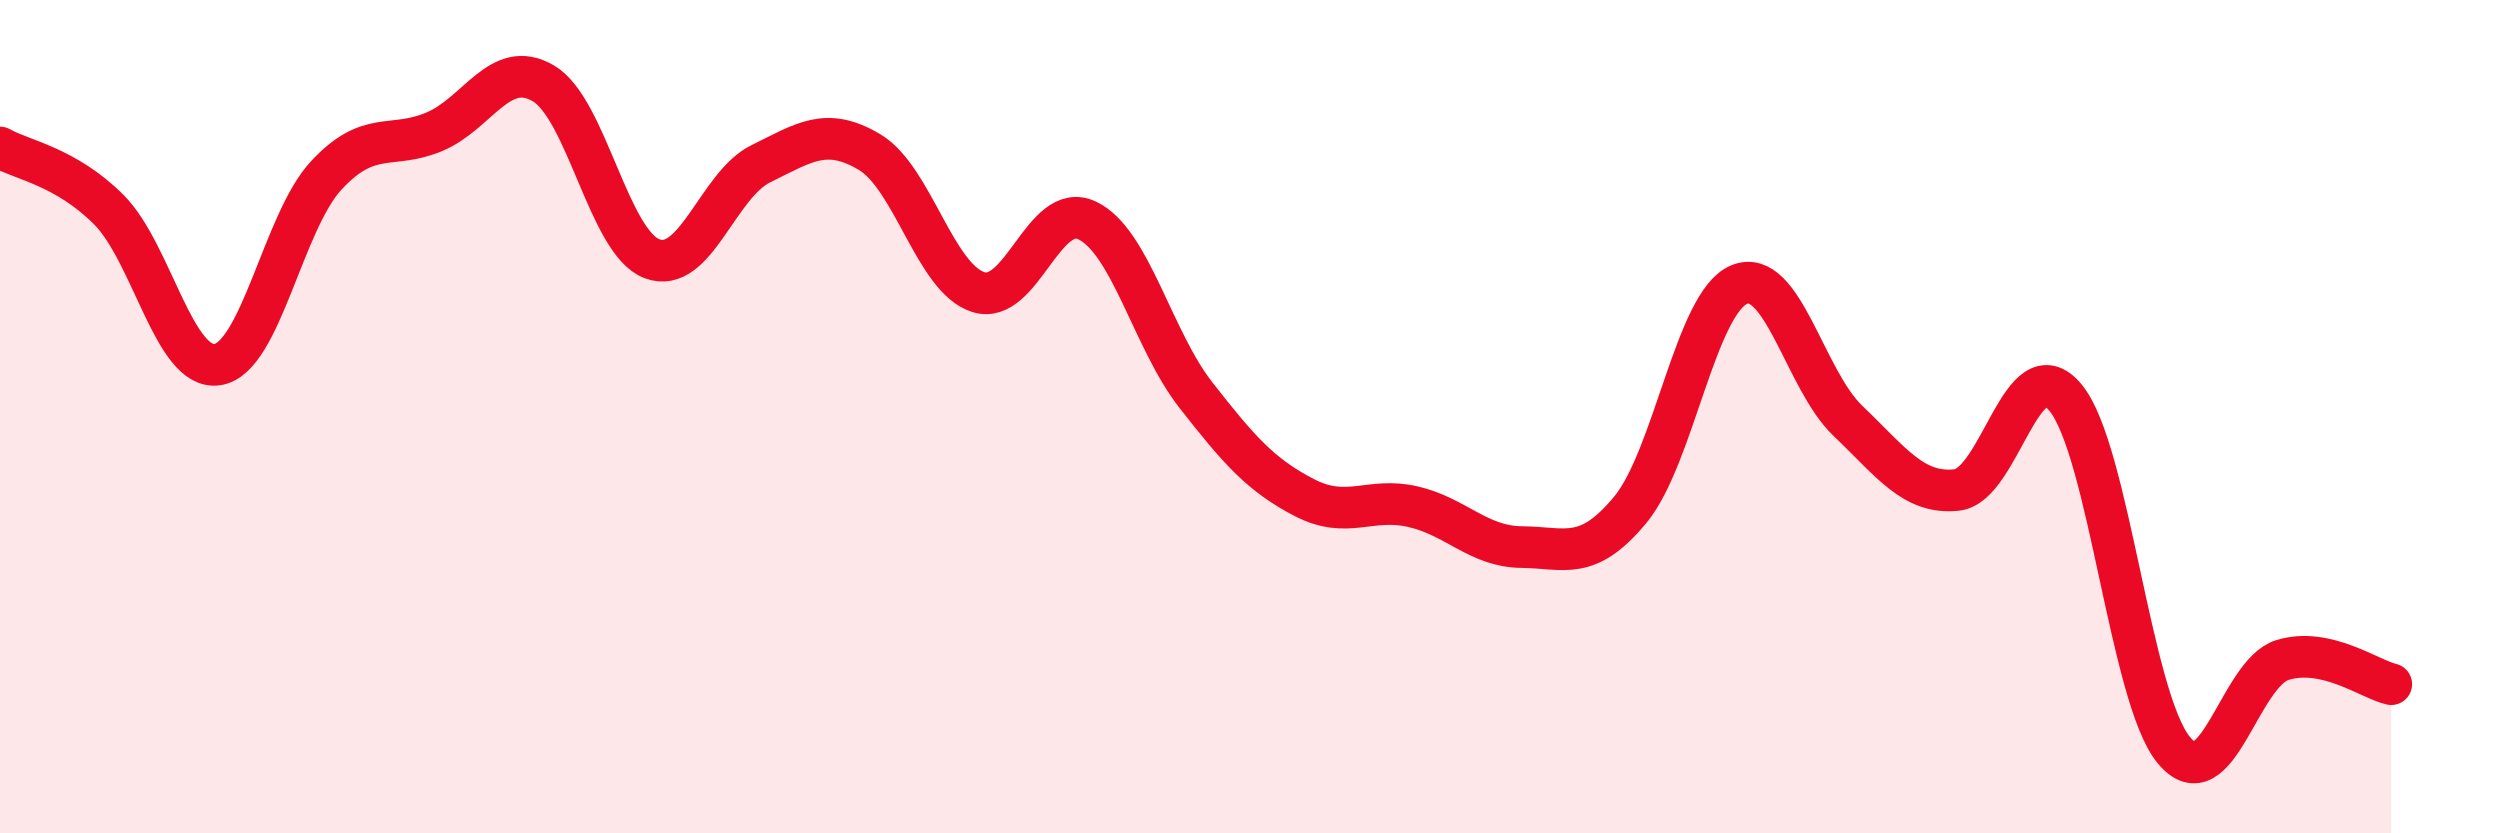
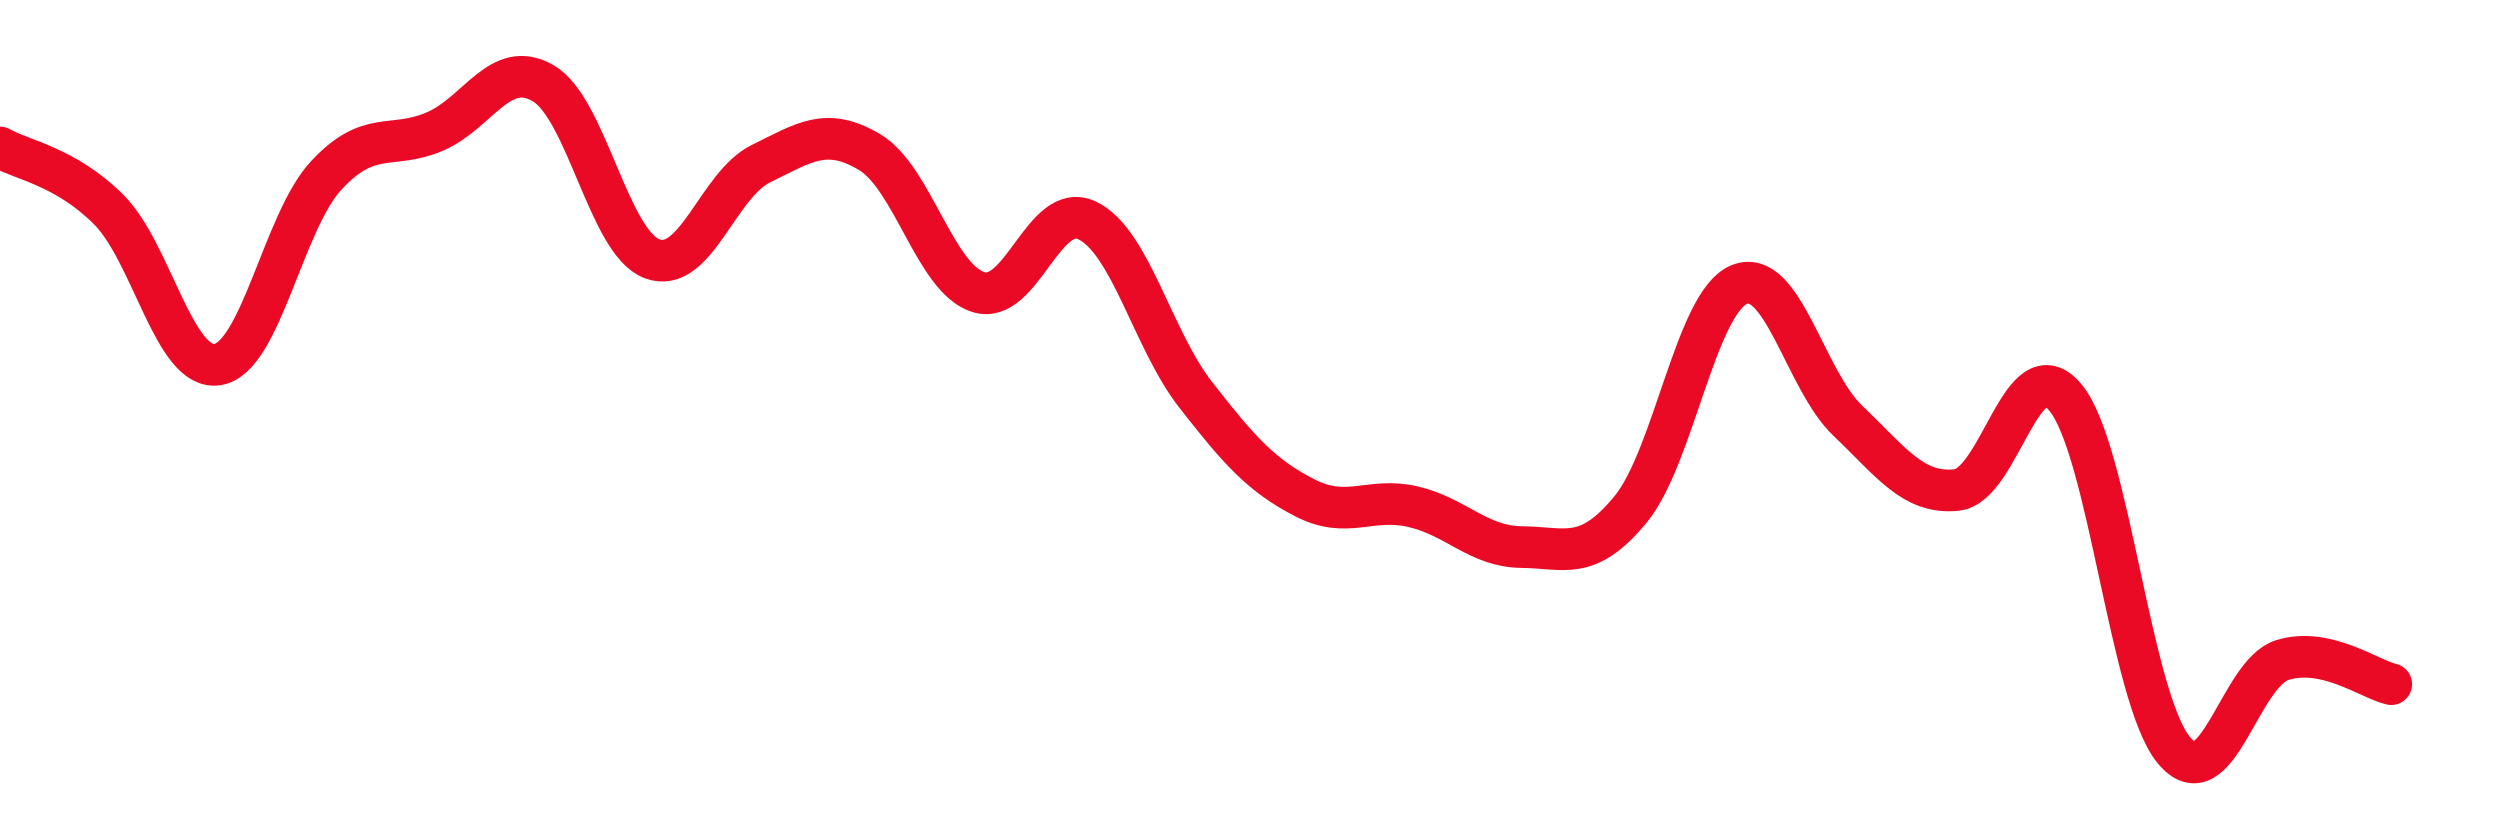
<svg xmlns="http://www.w3.org/2000/svg" width="60" height="20" viewBox="0 0 60 20">
-   <path d="M 0,3.54 C 0.52,3.84 1.57,3.99 2.61,5.03 C 3.65,6.07 4.18,8.91 5.22,8.75 C 6.26,8.59 6.79,5.33 7.83,4.21 C 8.87,3.09 9.39,3.6 10.43,3.16 C 11.47,2.72 12,1.39 13.04,2 C 14.08,2.61 14.61,5.82 15.65,6.21 C 16.69,6.6 17.22,4.44 18.26,3.93 C 19.3,3.42 19.83,3.03 20.87,3.65 C 21.91,4.27 22.44,6.68 23.48,7.01 C 24.52,7.34 25.05,4.8 26.09,5.29 C 27.13,5.78 27.66,8.15 28.7,9.48 C 29.74,10.81 30.26,11.4 31.3,11.94 C 32.34,12.48 32.87,11.92 33.91,12.16 C 34.95,12.4 35.48,13.12 36.52,13.13 C 37.56,13.14 38.09,13.49 39.13,12.23 C 40.17,10.97 40.7,7.26 41.74,6.83 C 42.78,6.4 43.31,9.11 44.35,10.1 C 45.39,11.09 45.92,11.87 46.96,11.76 C 48,11.65 48.53,8.29 49.57,9.54 C 50.61,10.79 51.13,16.74 52.17,18 C 53.21,19.26 53.74,16.16 54.78,15.84 C 55.82,15.52 56.87,16.3 57.39,16.42L57.39 20L0 20Z" fill="#EB0A25" opacity="0.1" stroke-linecap="round" stroke-linejoin="round" />
  <path d="M 0,3.54 C 0.52,3.84 1.57,3.99 2.61,5.03 C 3.65,6.07 4.18,8.91 5.22,8.75 C 6.26,8.59 6.79,5.33 7.83,4.21 C 8.87,3.09 9.39,3.6 10.43,3.16 C 11.47,2.72 12,1.39 13.04,2 C 14.08,2.61 14.61,5.82 15.65,6.21 C 16.69,6.6 17.22,4.44 18.26,3.93 C 19.3,3.42 19.83,3.03 20.87,3.65 C 21.91,4.27 22.44,6.68 23.48,7.01 C 24.52,7.34 25.05,4.8 26.09,5.29 C 27.13,5.78 27.66,8.15 28.7,9.48 C 29.74,10.81 30.26,11.4 31.3,11.94 C 32.34,12.48 32.87,11.92 33.91,12.16 C 34.95,12.4 35.48,13.12 36.52,13.13 C 37.56,13.14 38.09,13.49 39.13,12.23 C 40.17,10.97 40.7,7.26 41.74,6.83 C 42.78,6.4 43.31,9.11 44.35,10.1 C 45.39,11.09 45.92,11.87 46.96,11.76 C 48,11.65 48.53,8.29 49.57,9.54 C 50.61,10.79 51.13,16.74 52.17,18 C 53.21,19.26 53.74,16.16 54.78,15.84 C 55.82,15.52 56.87,16.3 57.39,16.42" stroke="#EB0A25" stroke-width="1" fill="none" stroke-linecap="round" stroke-linejoin="round" />
</svg>